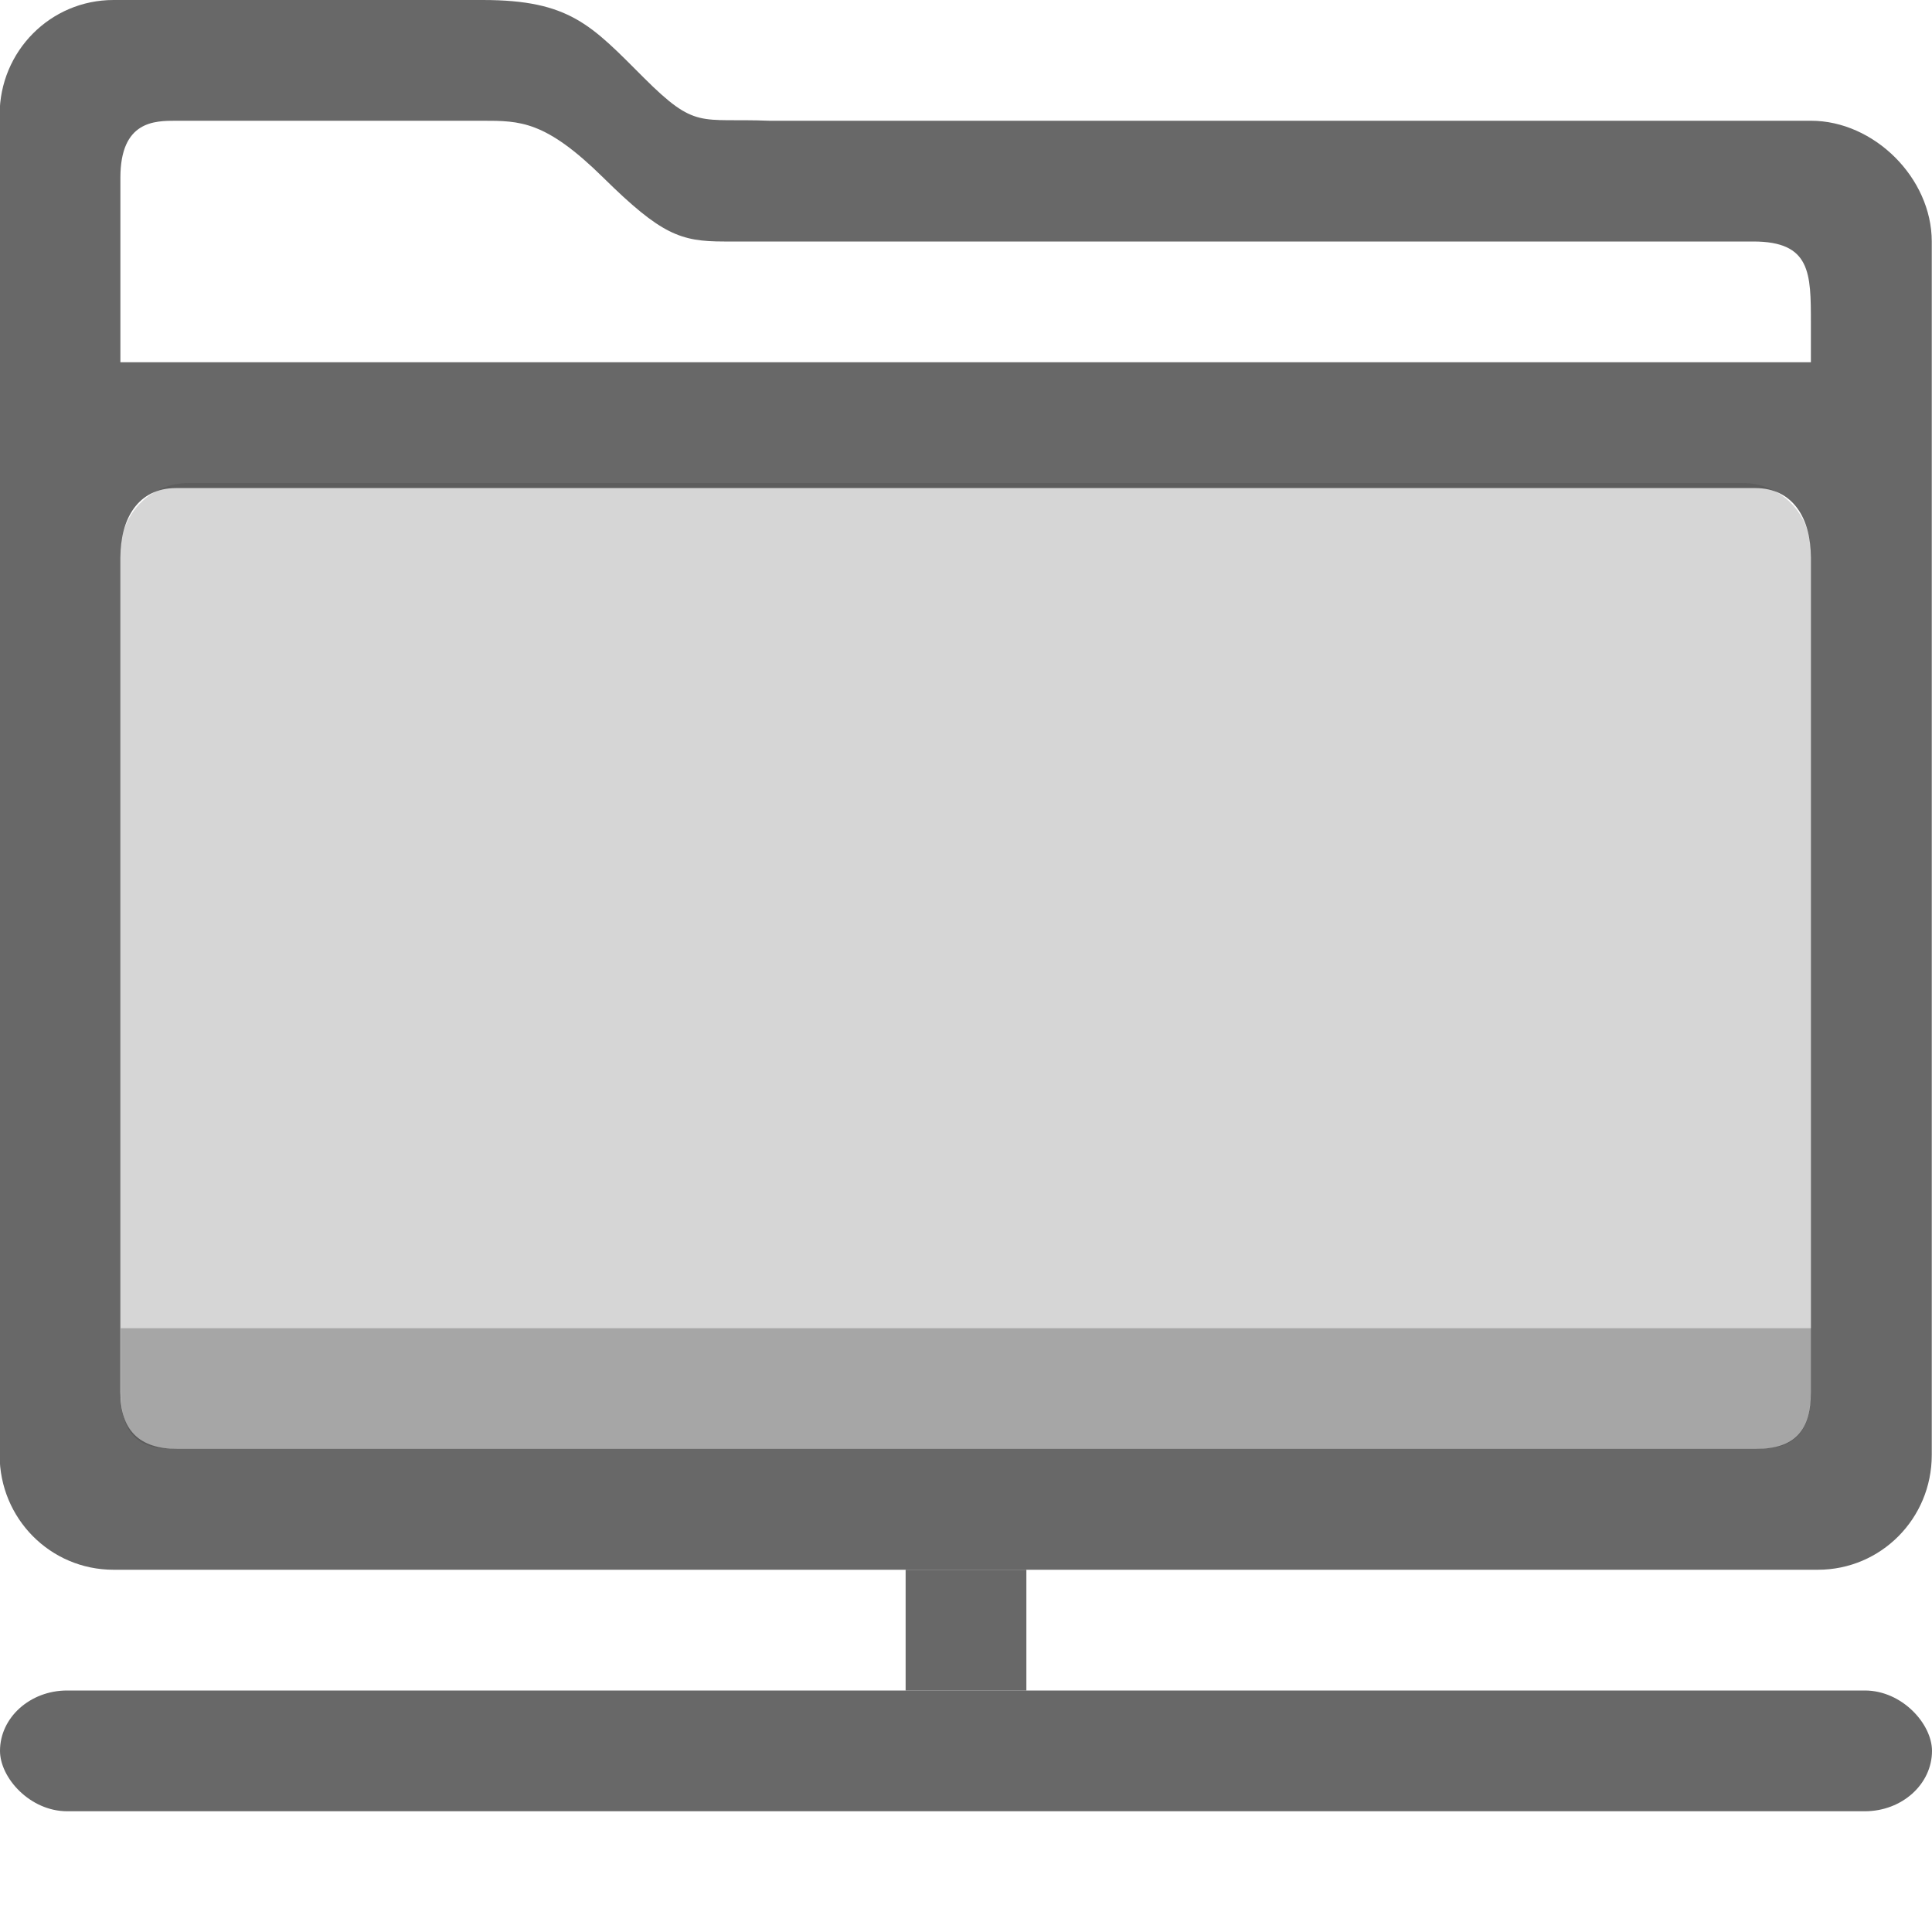
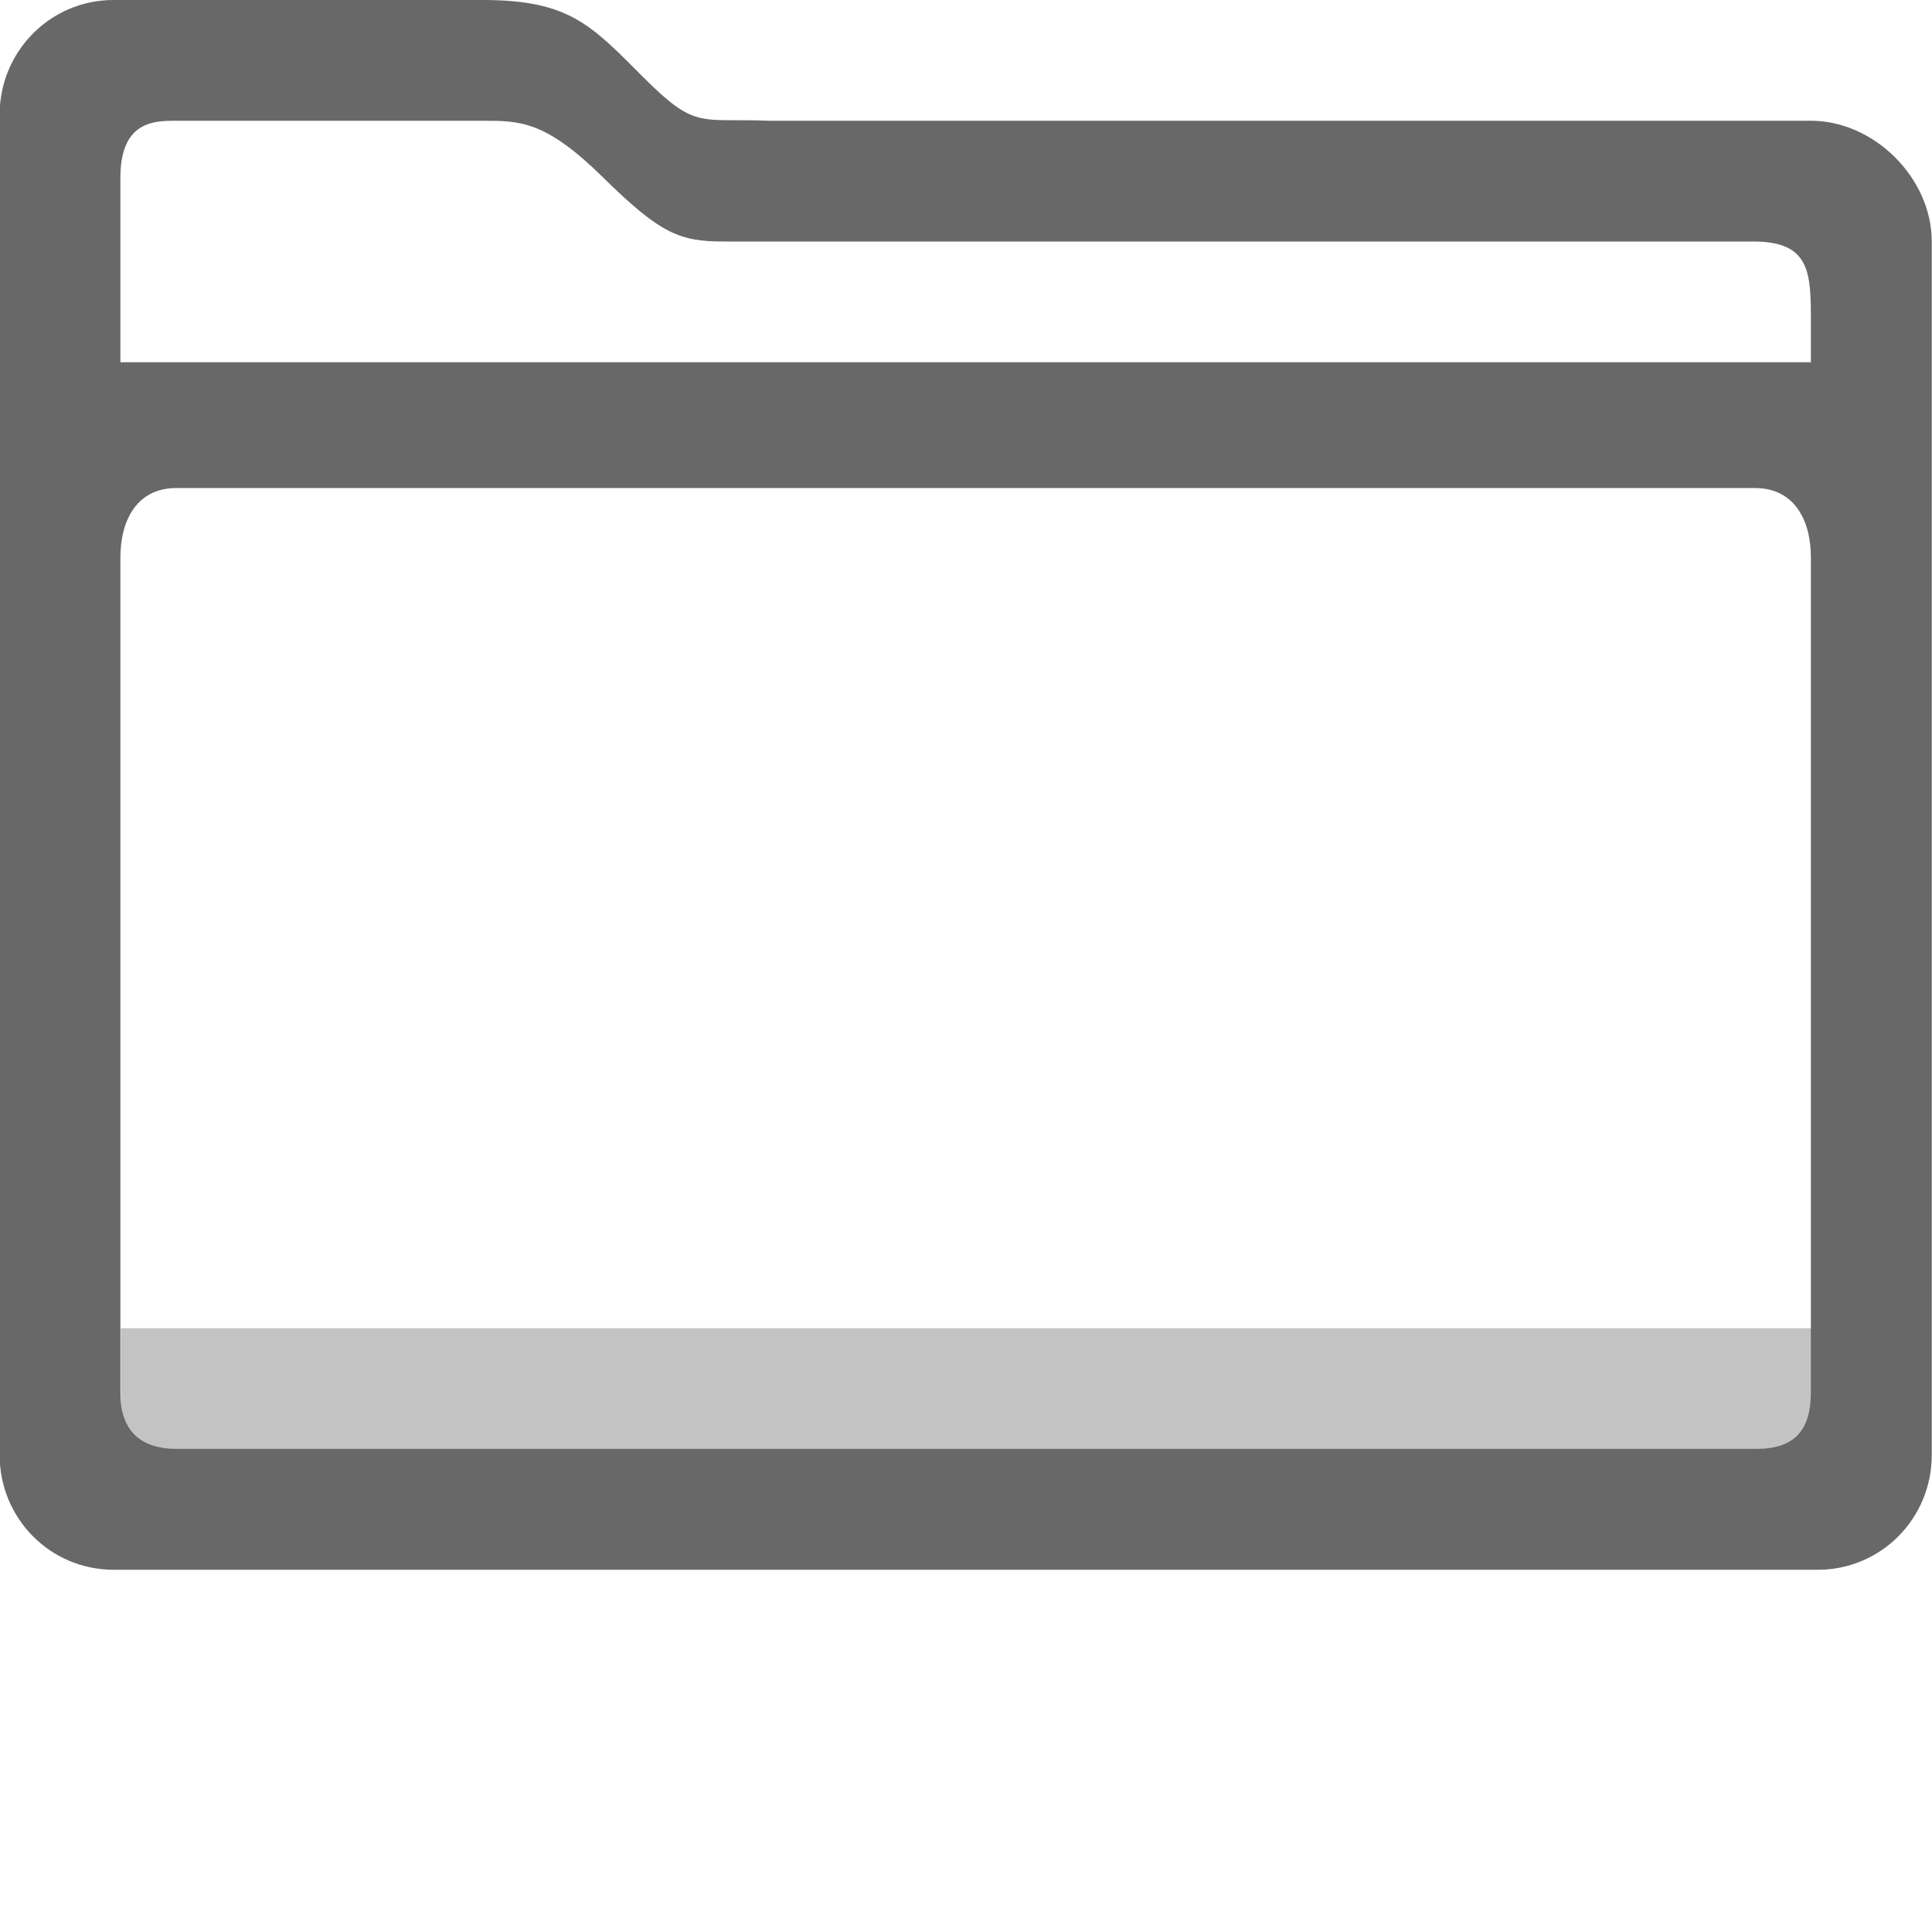
<svg xmlns="http://www.w3.org/2000/svg" width="16" height="16" version="1.1">
  <defs>
    <style id="current-color-scheme" type="text/css">.ColorScheme-Text { color:#363636; }</style>
  </defs>
  <g transform="translate(-442,-176)" style="fill:currentColor" class="ColorScheme-Text">
-     <rect x="442" y="190" width="16" height="1" rx=".556" ry=".5" opacity=".75" />
-     <rect transform="rotate(90)" x="189" y="-450.5" width="1" height="1" rx="0" ry="0" opacity=".75" />
    <g transform="translate(0,-2)">
      <path d="m442.94 178c-0.522 0-0.943 0.424-0.943 0.95v11.1c0 0.526 0.42 0.95 0.943 0.95h14.115c0.522 0 0.943-0.424 0.943-0.95v-10.05c0-0.526-0.478-1-1-1h-8.626c-0.58-0.023-0.606 0.077-1.041-0.357-0.434-0.434-0.613-0.643-1.334-0.643zm0.518 1h2.539c0.312 0 0.521 0 1 0.472s0.639 0.528 1 0.528h8.523c0.477 0 0.477 0.262 0.477 0.675v0.325h-14v-1.528c0-0.472 0.284-0.472 0.461-0.472zm0 3.042h13.078c0.317 0 0.461 0.257 0.461 0.576v6.909c0 0.319-0.133 0.472-0.45 0.472h-13.078c-0.317 0-0.472-0.153-0.472-0.472v-6.909c0-0.319 0.144-0.576 0.461-0.576z" opacity=".75" />
-       <path d="m443.56 182h12.874c0.312 0 0.563 0.255 0.563 0.572v6.939c0 0.317-0.119 0.489-0.431 0.489h-13.143c-0.312 0-0.426-0.165-0.426-0.482v-6.946c0-0.317 0.251-0.572 0.563-0.572z" fill-opacity="1" opacity=".2" />
      <path d="m443 189v0.528c0 0.356 0.169 0.472 0.481 0.472h13.073c0.312 0 0.446-0.139 0.446-0.495v-0.505z" opacity=".3" />
    </g>
  </g>
</svg>